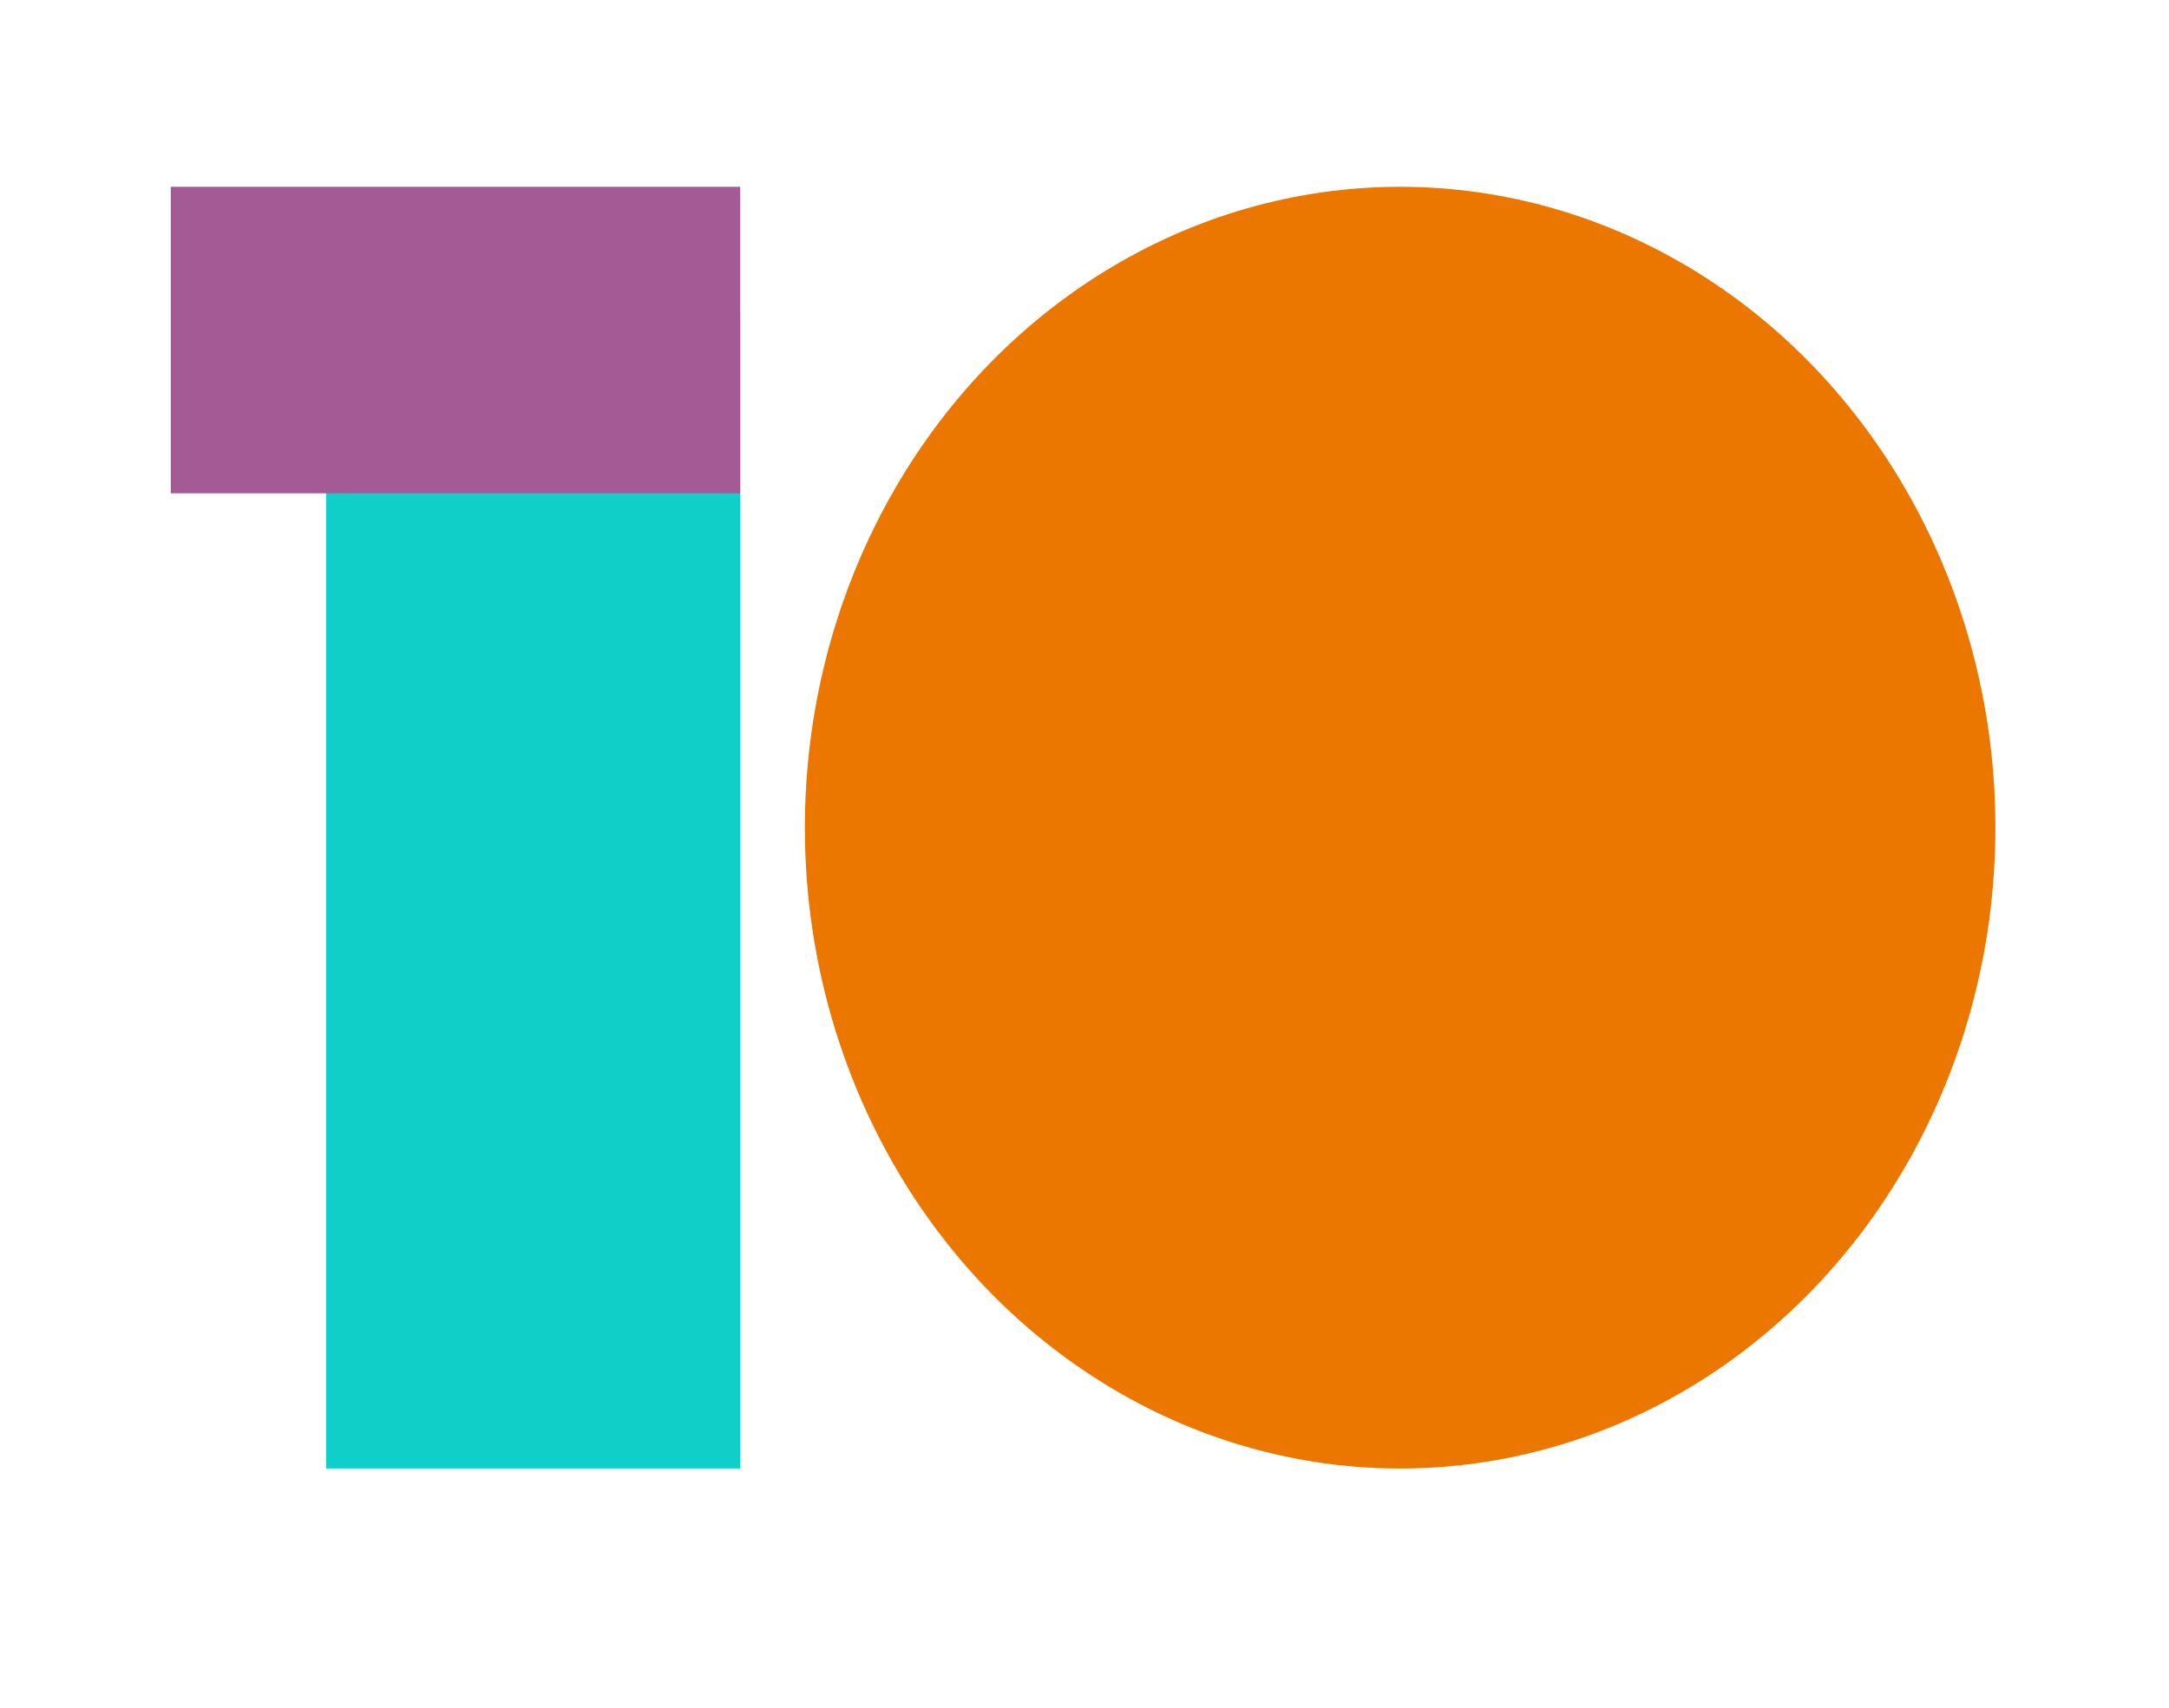
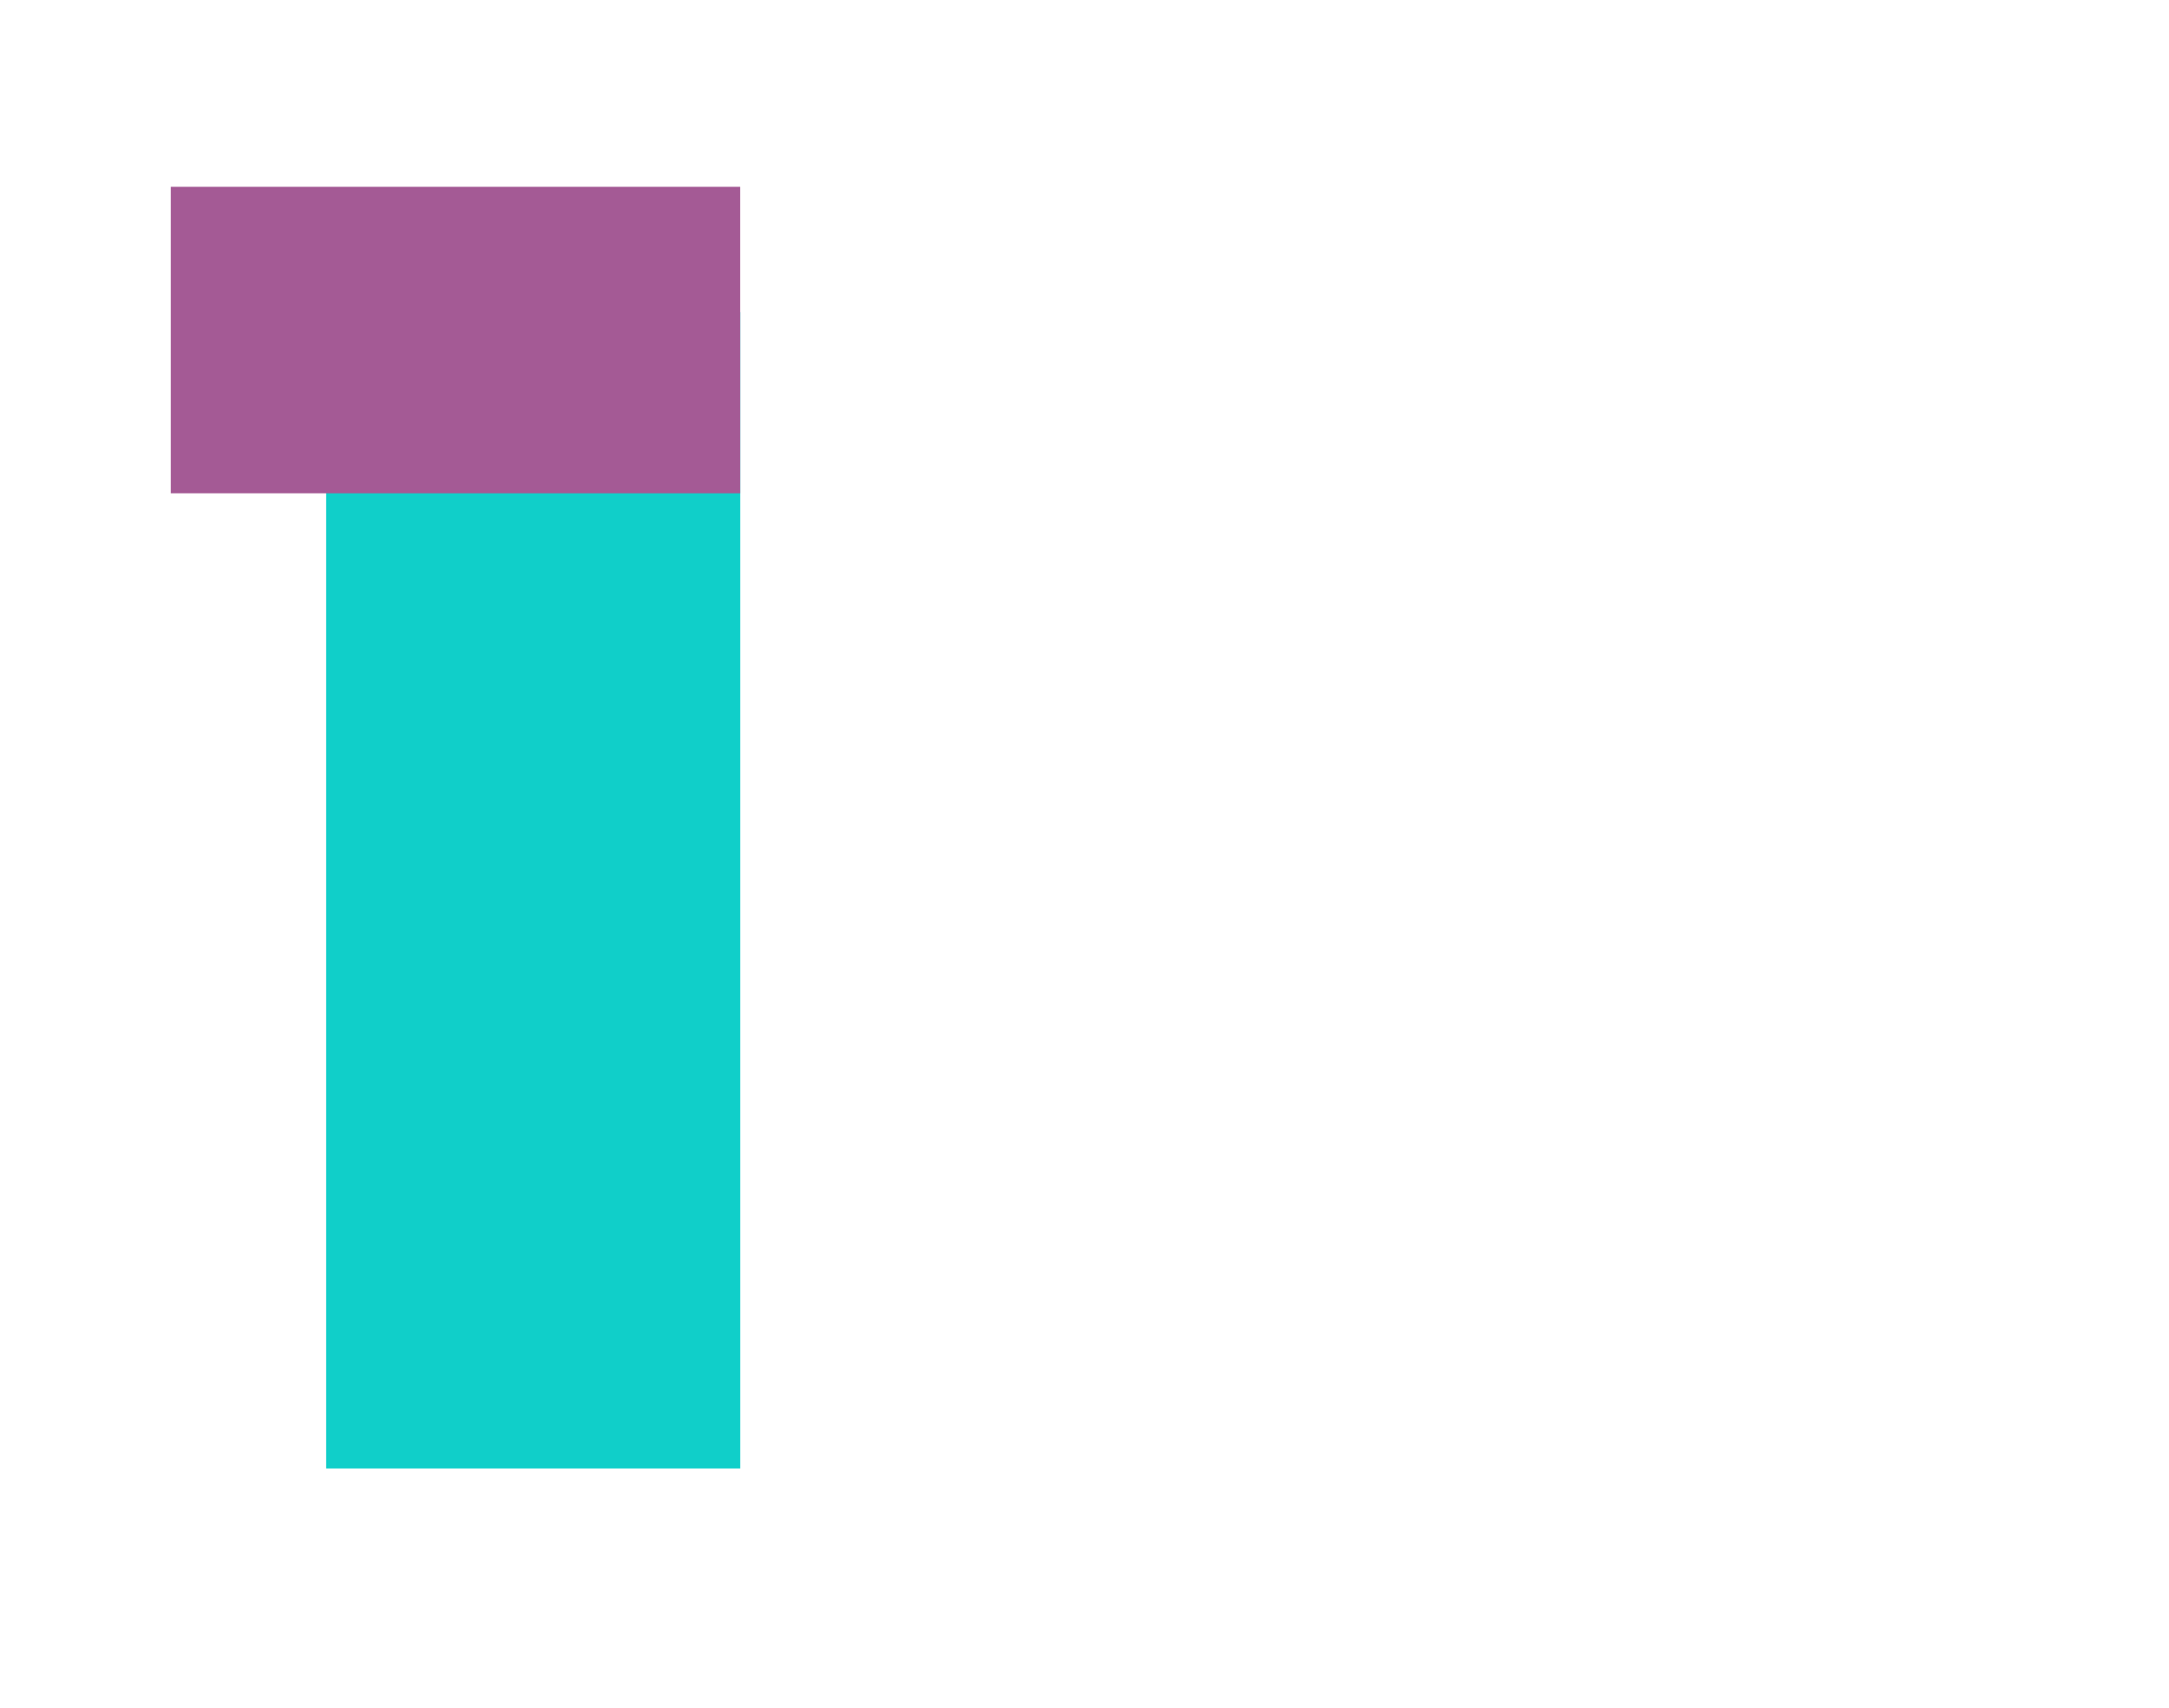
<svg xmlns="http://www.w3.org/2000/svg" width="254" height="200" viewBox="0 0 254 200" fill="none">
  <rect x="86.684" y="36.559" width="135.435" height="48.492" transform="rotate(90 86.684 36.559)" fill="#10CFC9" />
  <rect x="20" y="21.879" width="66.677" height="35.898" fill="#A45A95" />
-   <ellipse cx="163.962" cy="96.939" rx="69.708" ry="75.061" fill="#EC7700" />
</svg>